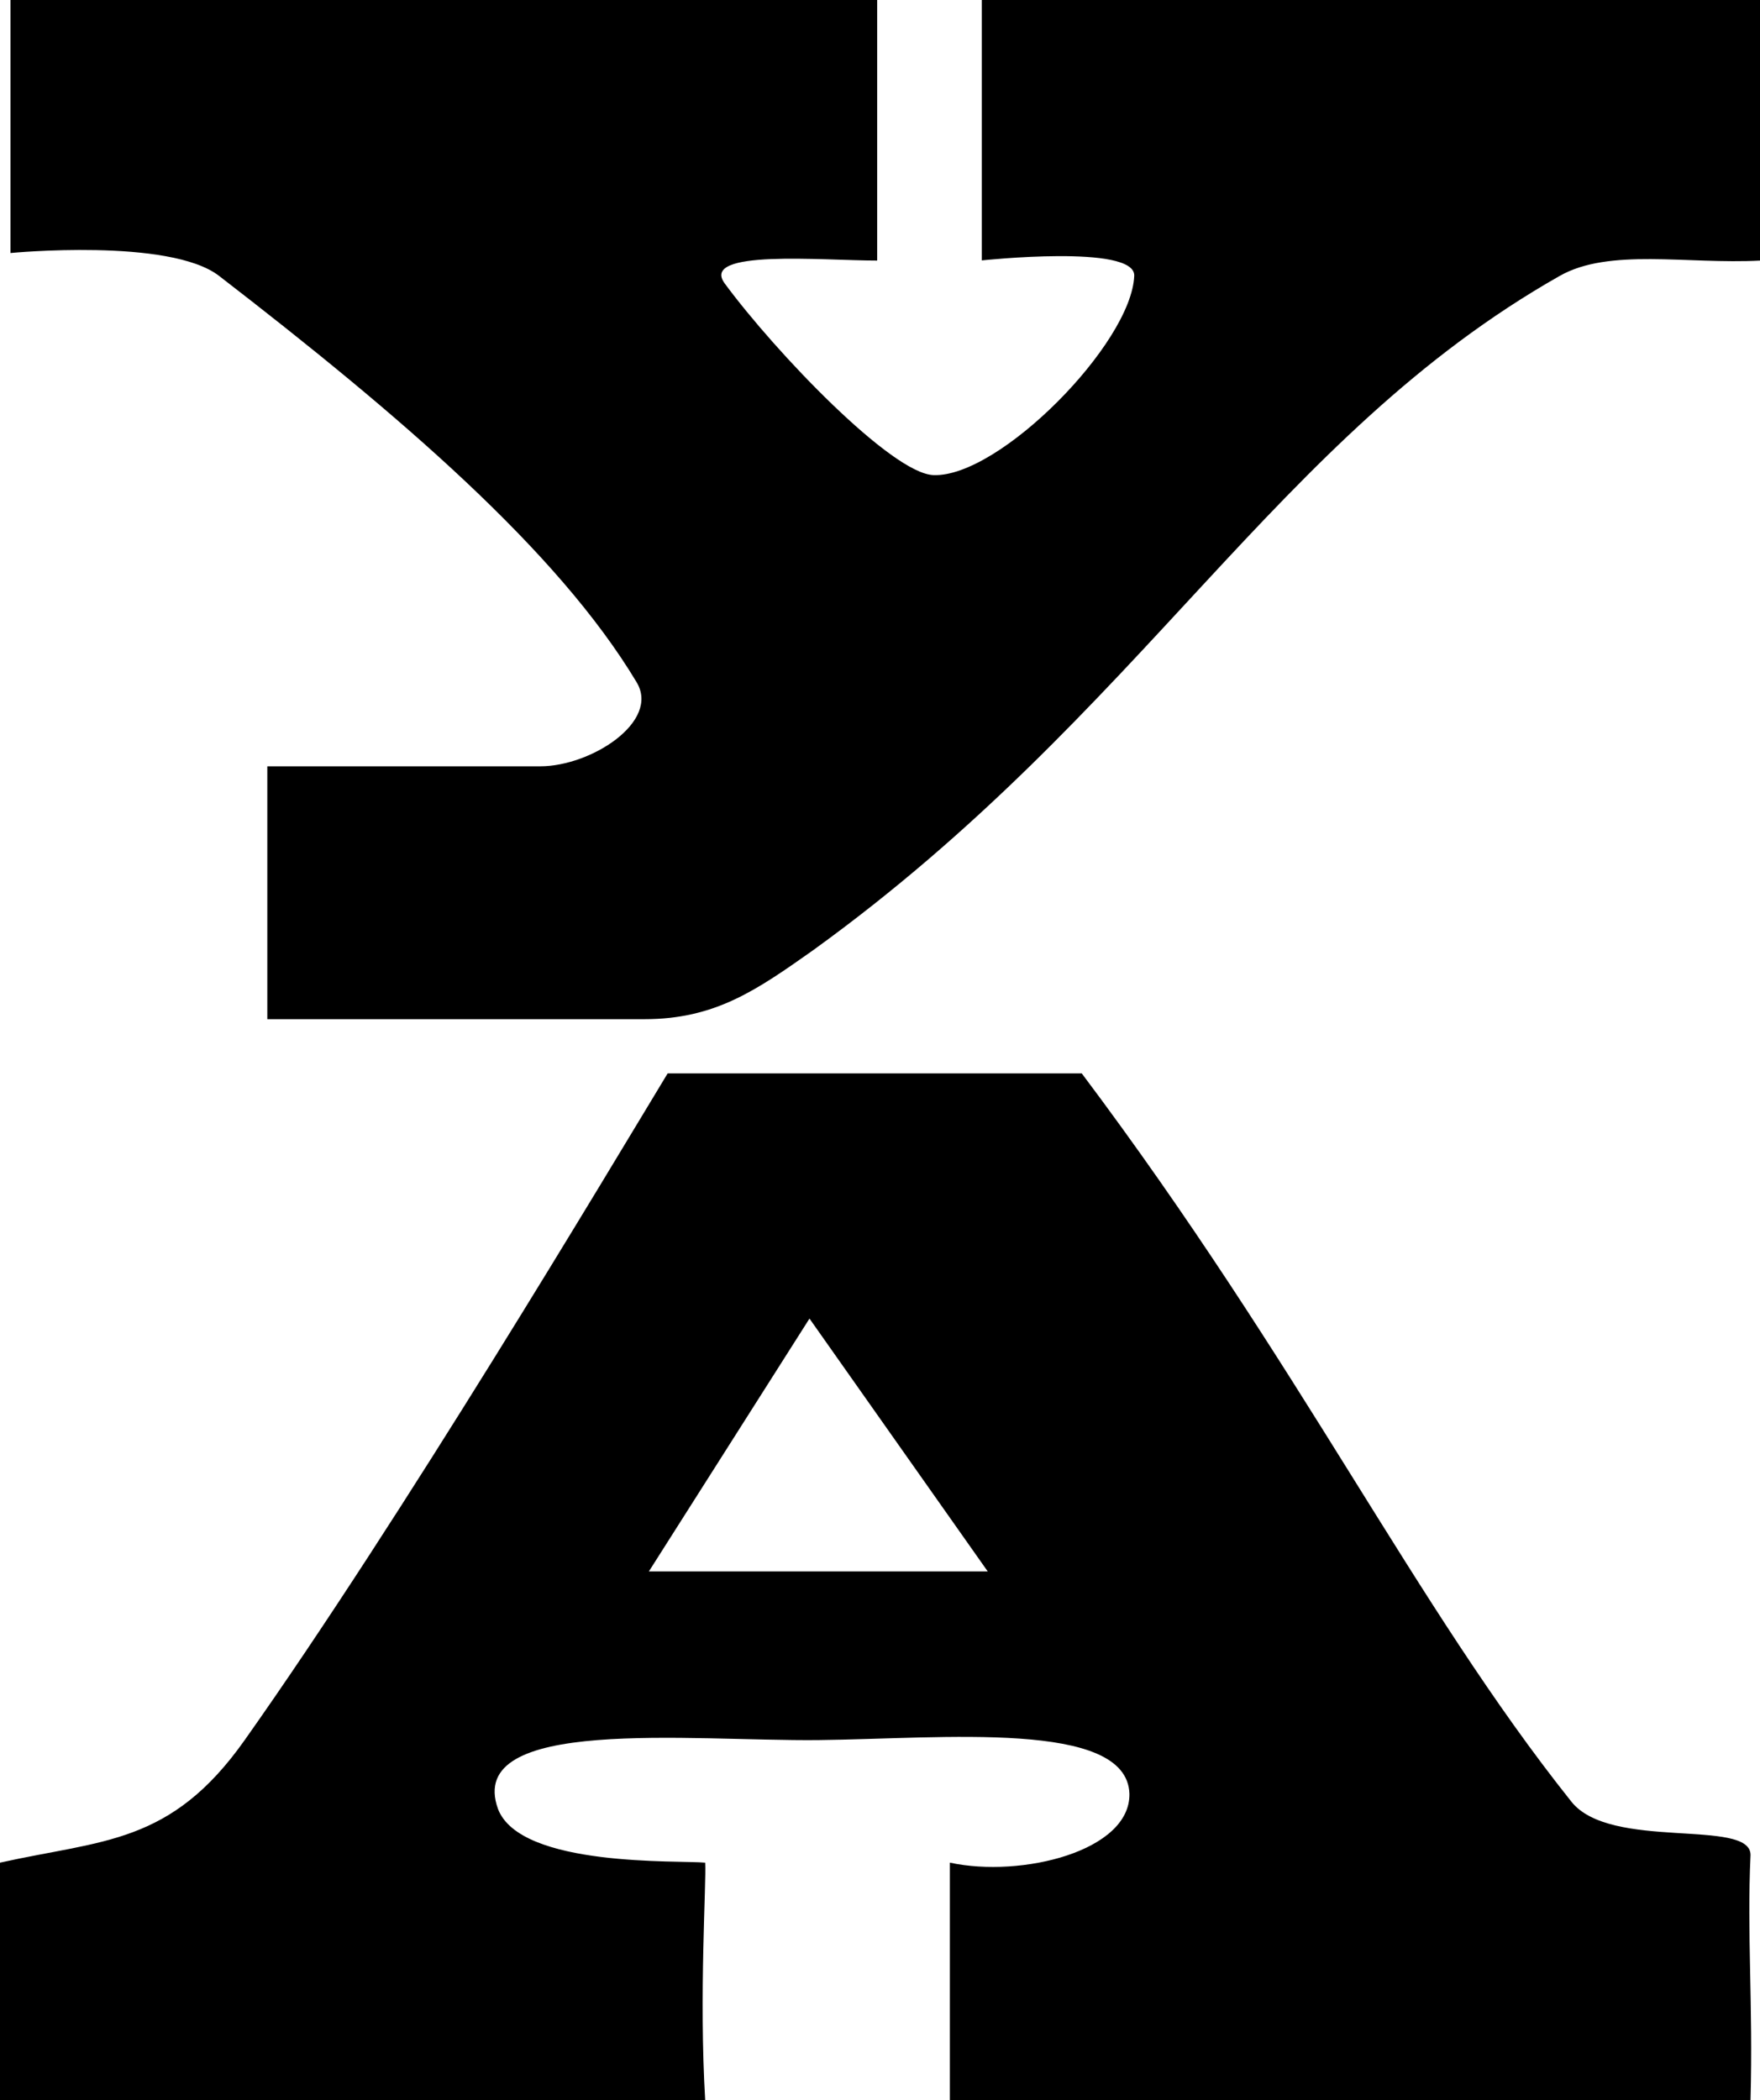
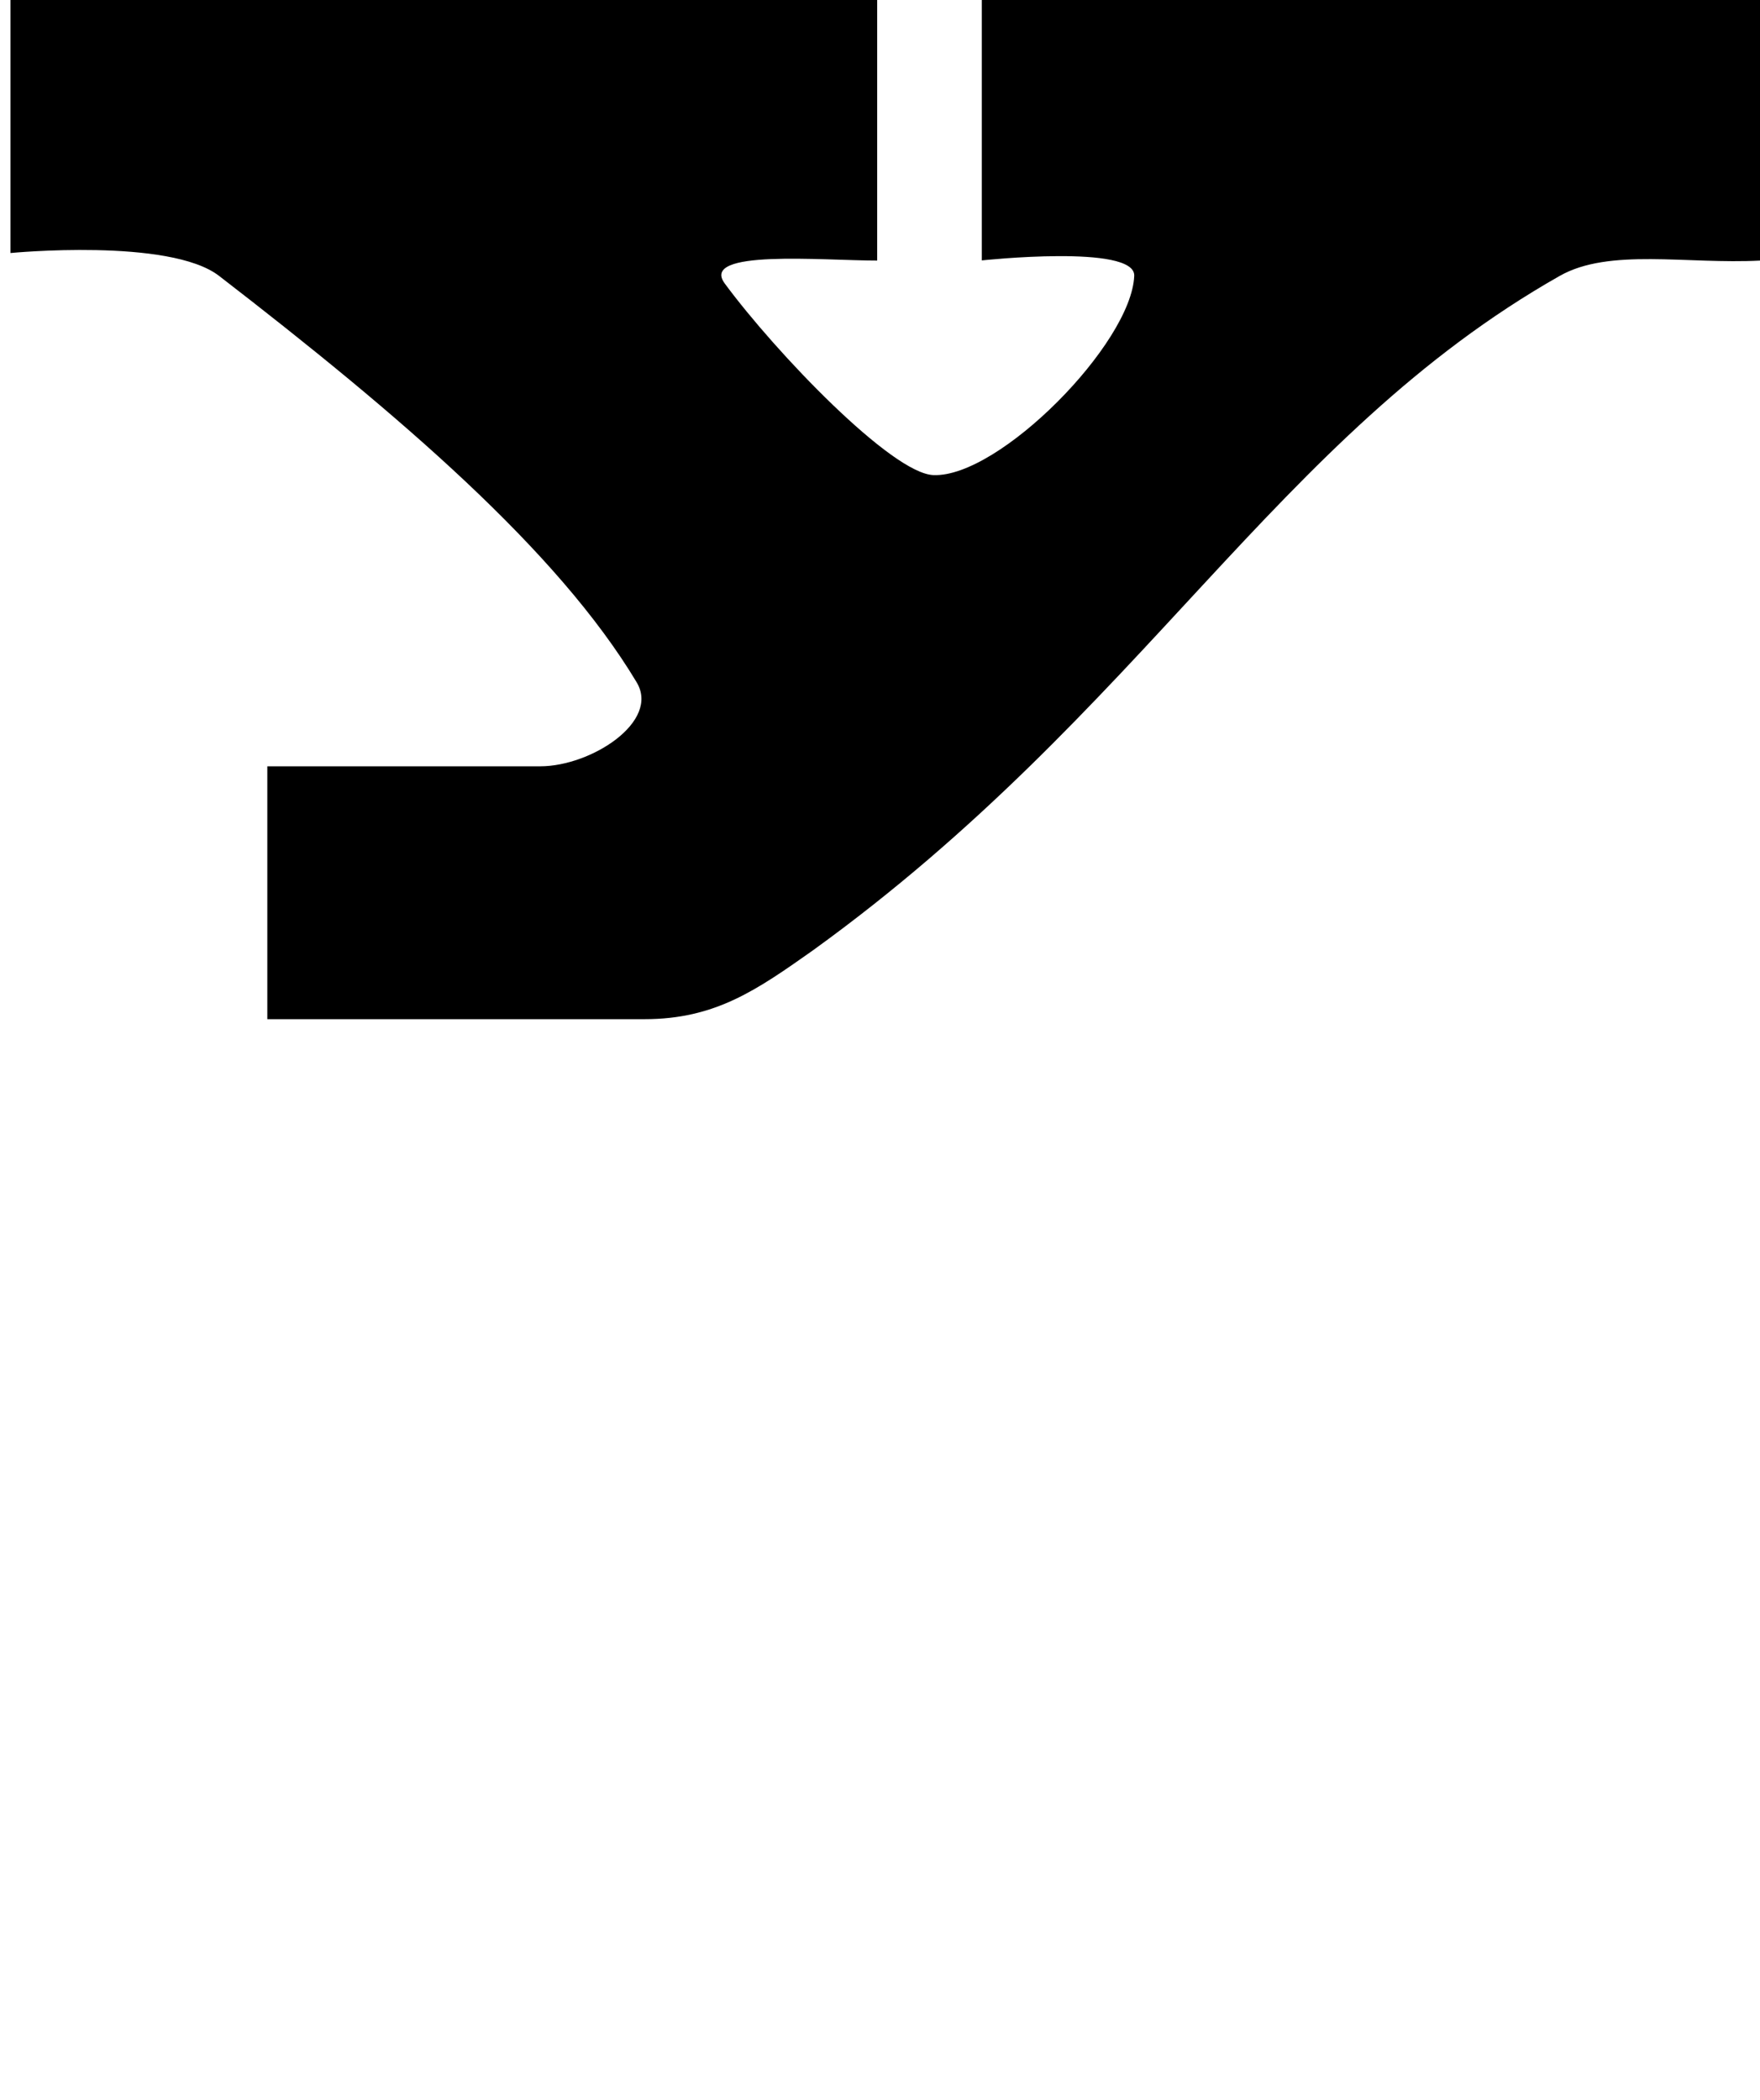
<svg xmlns="http://www.w3.org/2000/svg" id="_レイヤー_2" data-name="レイヤー 2" viewBox="0 0 109.69 130.89">
  <g id="_レイヤー_1-2" data-name="レイヤー 1">
    <g id="mvtext-02-06">
      <path d="m.64,0h54.03v16.24c-3.42,0-11.09-.72-9.5,1.43,3.17,4.3,10.42,11.86,13.01,11.94,4.09.16,12.34-8.2,12.51-12.42.08-1.99-9.5-.96-9.5-.96V0h48.52v16.24c-4.59.24-9.42-.8-12.51.96-17.68,10.03-25.93,27.14-46.52,42.02-3.5,2.47-6.09,4.3-10.51,4.3h-23.51v-15.76h17.01c3.17,0,7.5-2.79,6-5.25-4.92-8.2-14.76-16.63-26.01-25.31-3.08-2.39-13.01-1.43-13.01-1.43V0Z" />
-       <path d="m0,130.89v-14.8c6.41-1.43,10.64-1.11,15.25-7.64,9.85-13.93,22.6-35.34,26.36-41.55h25.81c13.69,18.23,20.73,33.11,30.5,45.37,2.42,3.1,11.18,1.03,11.18,3.34-.23,4.93.16,9.23,0,15.28h-49.9v-14.8c4.46.96,11.26-.72,11.19-4.3-.16-4.62-11.65-3.42-19.4-3.34-7.98.08-22.06-1.51-19.95,4.3,1.41,3.66,11.34,3.18,12.91,3.34.08,1.19-.39,8.28,0,14.8H0Zm61.56-32.95l-11.11-15.76-10.01,15.76h21.12Z" />
    </g>
  </g>
</svg>